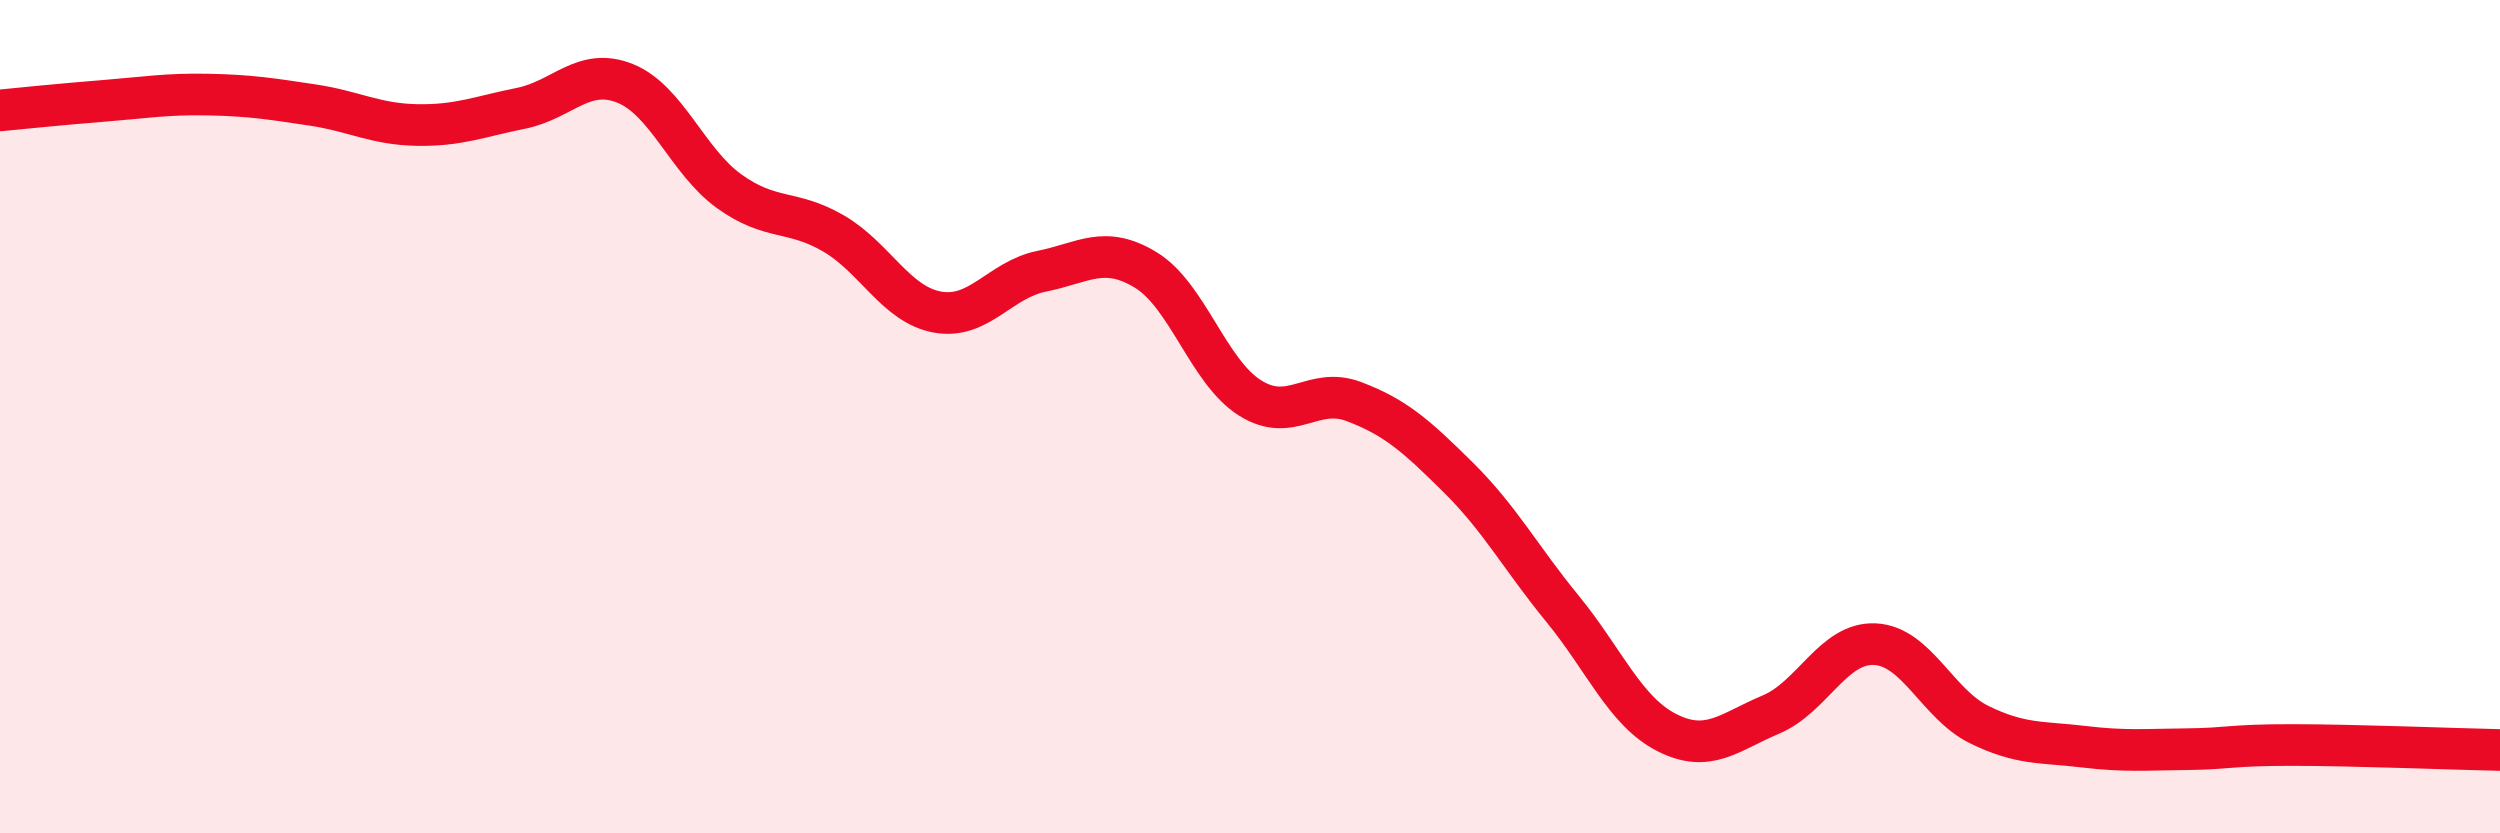
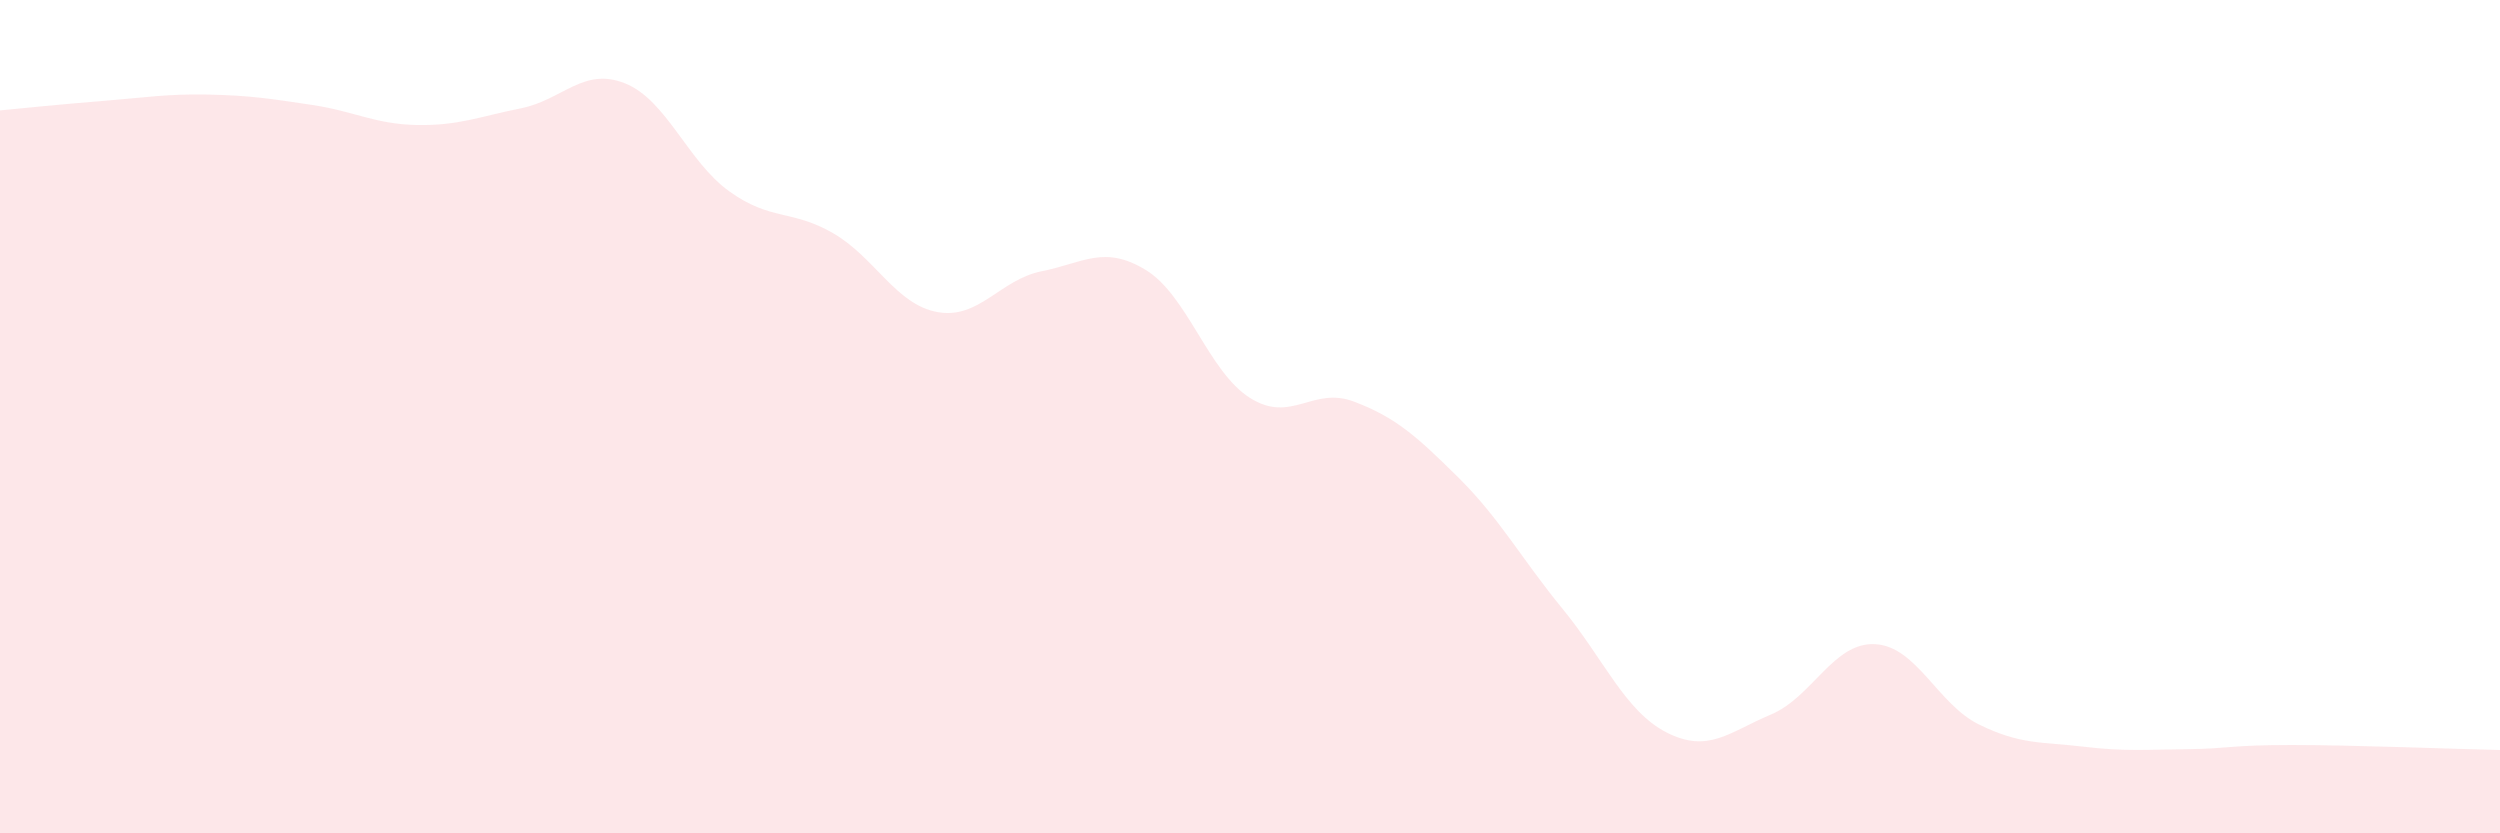
<svg xmlns="http://www.w3.org/2000/svg" width="60" height="20" viewBox="0 0 60 20">
  <path d="M 0,2.65 C 0.5,2.6 1.5,2.5 2.5,2.42 C 3.5,2.34 4,2.25 5,2.27 C 6,2.29 6.5,2.37 7.5,2.52 C 8.5,2.67 9,2.98 10,3 C 11,3.02 11.5,2.8 12.5,2.6 C 13.5,2.4 14,1.6 15,2 C 16,2.4 16.5,3.87 17.5,4.59 C 18.5,5.31 19,5.02 20,5.6 C 21,6.18 21.5,7.31 22.5,7.49 C 23.5,7.67 24,6.71 25,6.51 C 26,6.31 26.5,5.87 27.5,6.48 C 28.5,7.09 29,8.92 30,9.55 C 31,10.18 31.5,9.26 32.5,9.64 C 33.5,10.02 34,10.47 35,11.46 C 36,12.45 36.5,13.39 37.5,14.61 C 38.5,15.83 39,17.07 40,17.58 C 41,18.09 41.5,17.57 42.5,17.15 C 43.5,16.73 44,15.41 45,15.46 C 46,15.51 46.5,16.9 47.5,17.39 C 48.5,17.88 49,17.8 50,17.92 C 51,18.04 51.5,17.99 52.5,17.98 C 53.5,17.97 53.5,17.88 55,17.88 C 56.5,17.88 59,17.98 60,18L60 20L0 20Z" fill="#EB0A25" opacity="0.1" stroke-linecap="round" stroke-linejoin="round" />
-   <path d="M 0,2.65 C 0.5,2.6 1.5,2.5 2.5,2.42 C 3.5,2.34 4,2.25 5,2.27 C 6,2.29 6.5,2.37 7.5,2.52 C 8.5,2.67 9,2.98 10,3 C 11,3.02 11.5,2.8 12.5,2.6 C 13.5,2.4 14,1.6 15,2 C 16,2.4 16.5,3.87 17.5,4.59 C 18.5,5.31 19,5.02 20,5.6 C 21,6.18 21.5,7.31 22.5,7.49 C 23.5,7.67 24,6.71 25,6.51 C 26,6.31 26.5,5.87 27.5,6.48 C 28.5,7.09 29,8.92 30,9.55 C 31,10.18 31.5,9.26 32.5,9.64 C 33.5,10.02 34,10.47 35,11.46 C 36,12.45 36.5,13.39 37.5,14.61 C 38.5,15.83 39,17.07 40,17.58 C 41,18.09 41.5,17.57 42.5,17.15 C 43.5,16.73 44,15.41 45,15.46 C 46,15.51 46.5,16.9 47.5,17.39 C 48.5,17.88 49,17.8 50,17.92 C 51,18.04 51.5,17.99 52.5,17.98 C 53.5,17.97 53.5,17.88 55,17.88 C 56.5,17.88 59,17.98 60,18" stroke="#EB0A25" stroke-width="1" fill="none" stroke-linecap="round" stroke-linejoin="round" />
</svg>